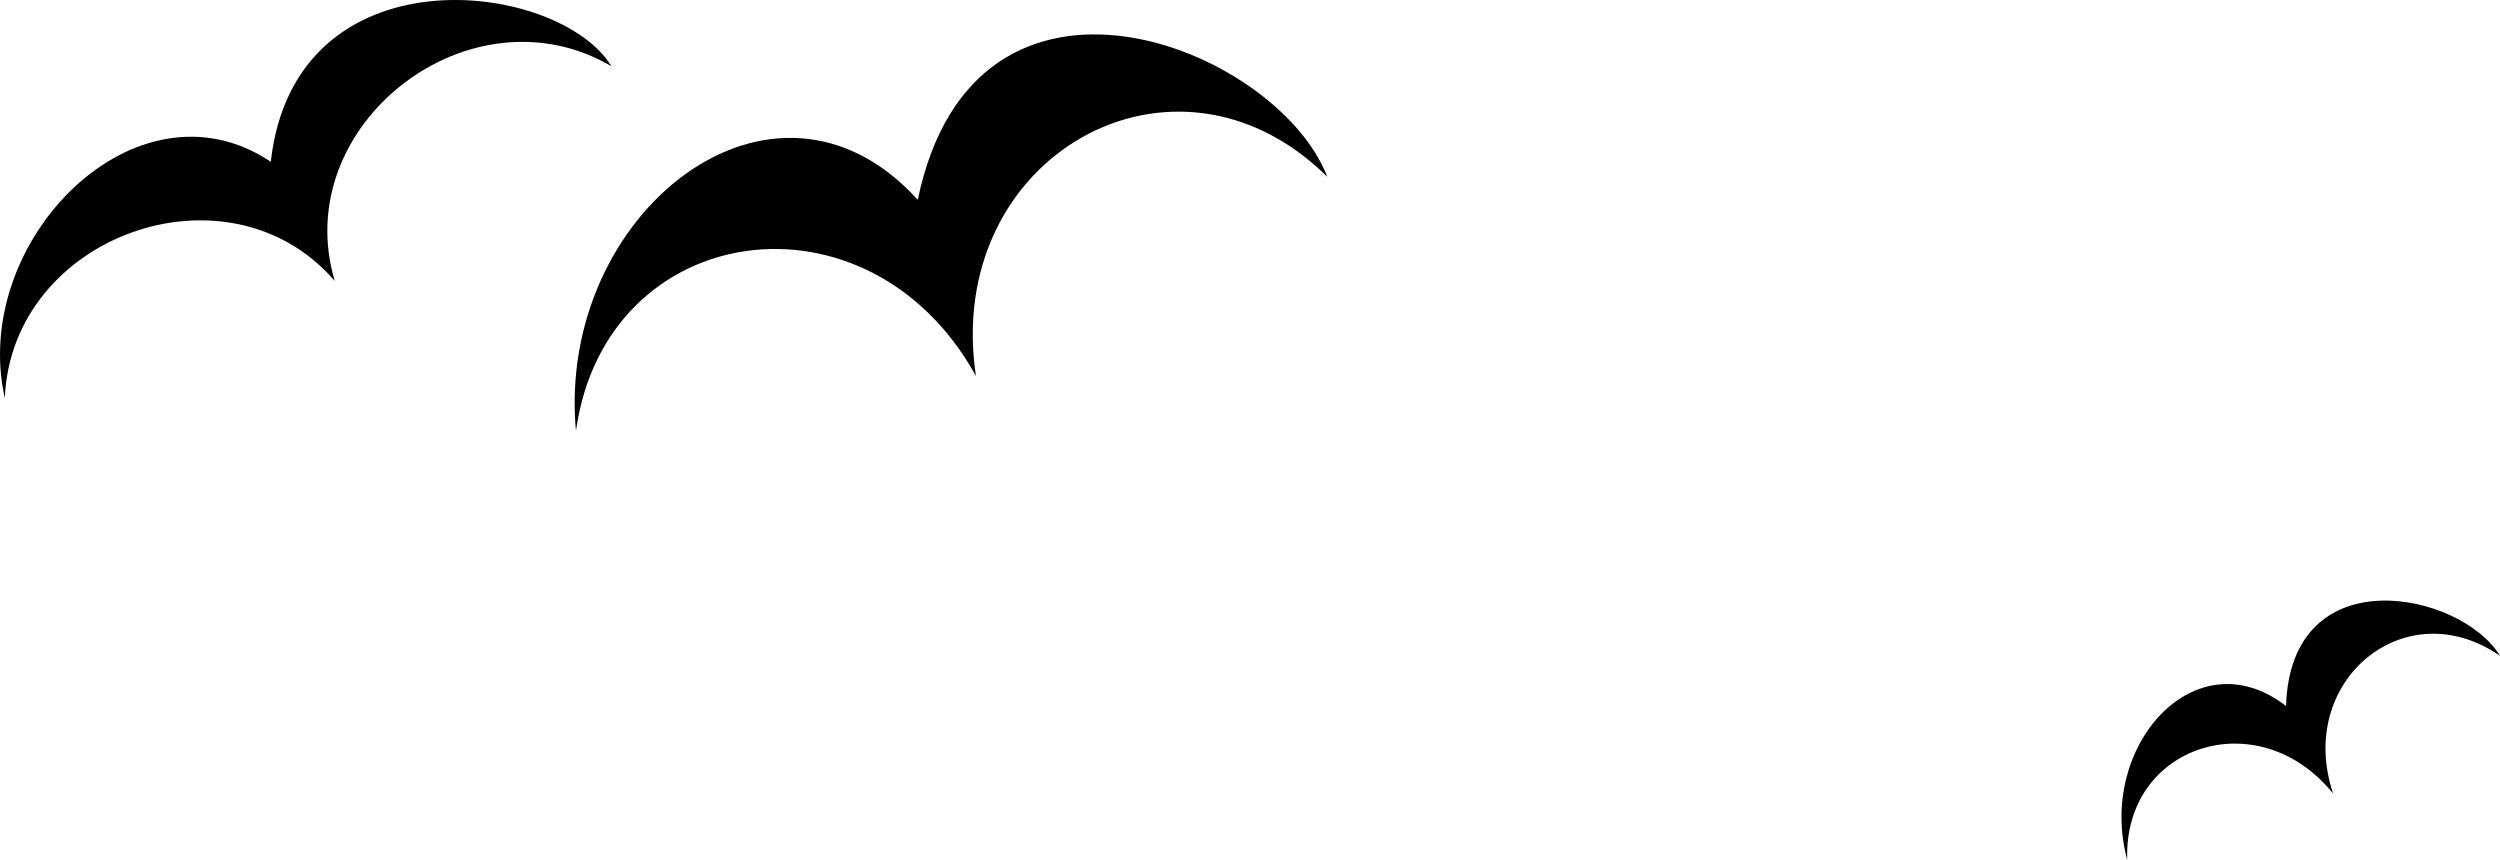
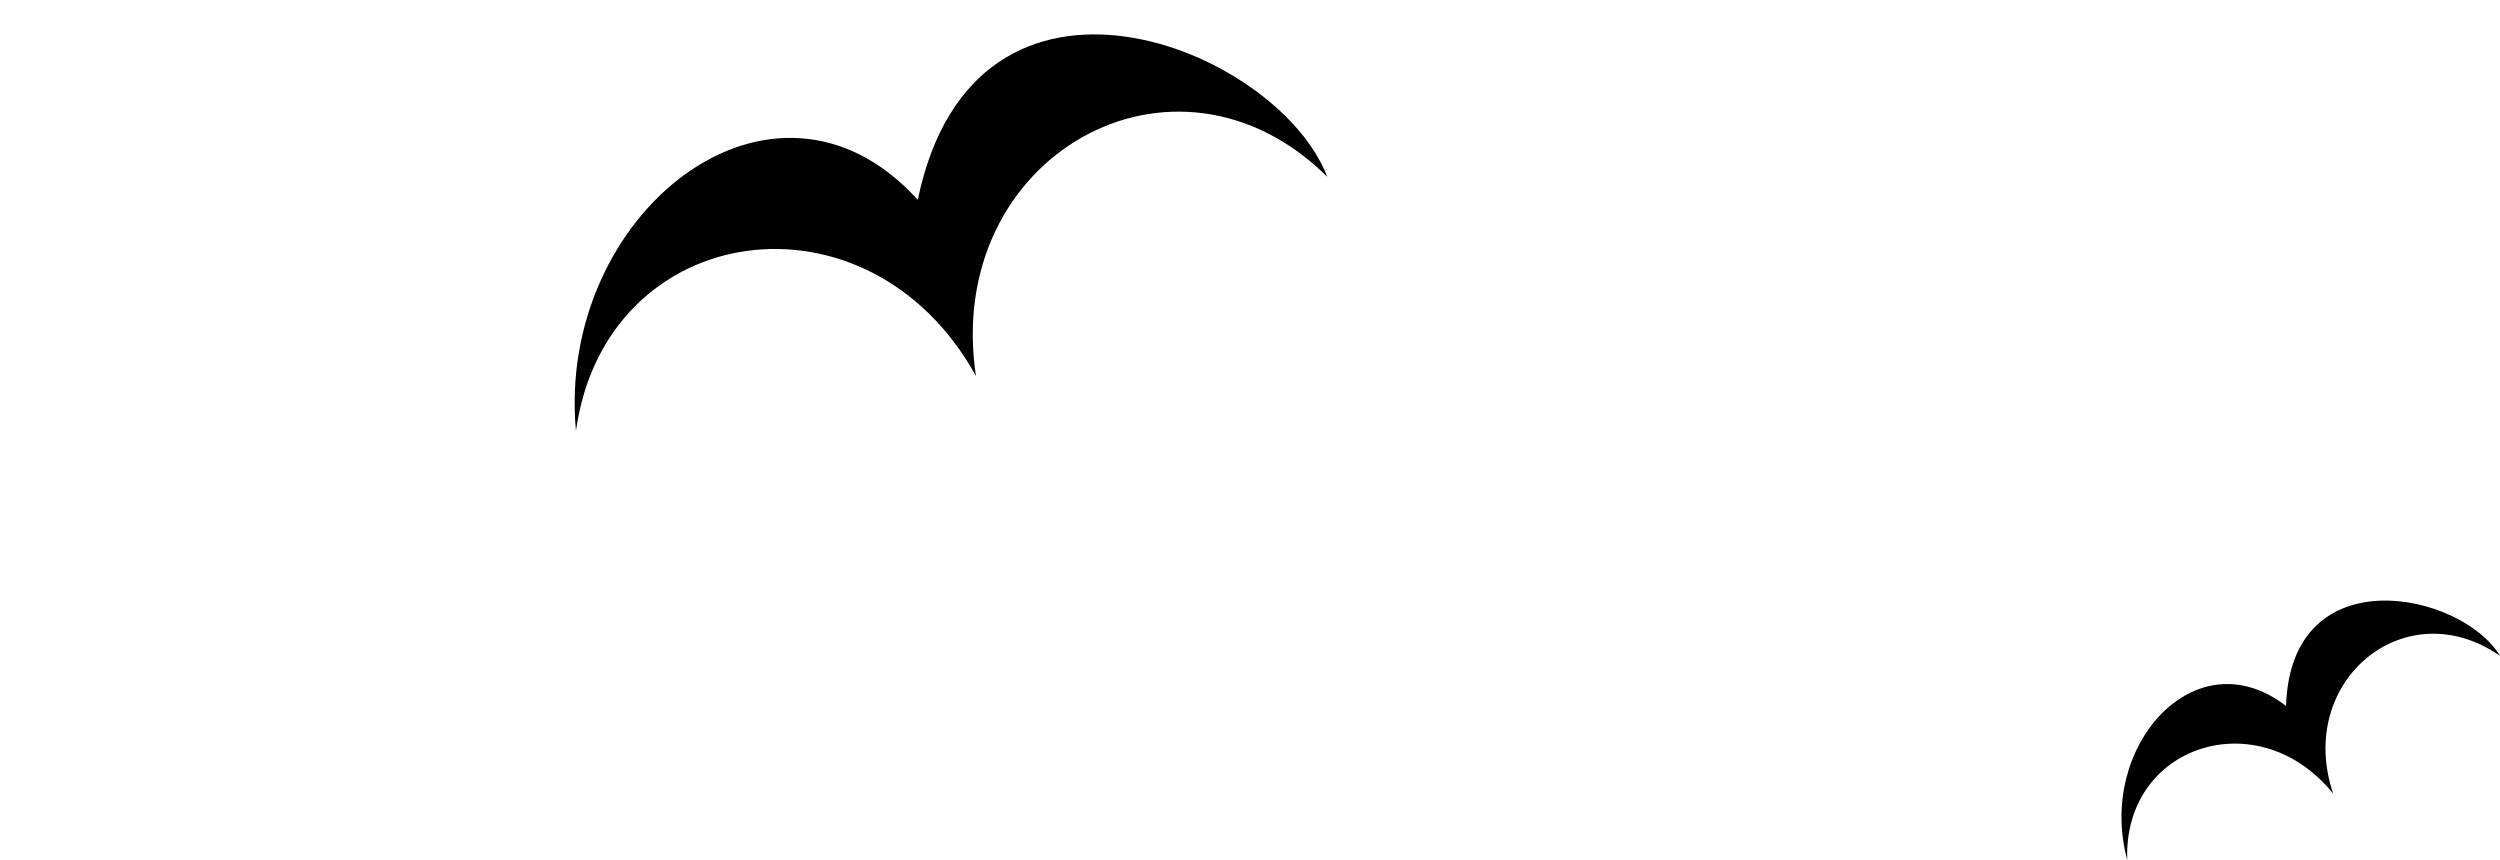
<svg xmlns="http://www.w3.org/2000/svg" width="279.758" height="96.211" viewBox="0 0 279.758 96.211">
  <g transform="translate(-118.999 -59.929)">
    <path d="M368.82,11.808c-10.169-7.886-21.222,4.575-17.777,17.2-.455-12.858,14.707-17.755,23.043-7.4-4.238-12.623,8.09-22.765,18.671-15.419-4.286-7.147-23.429-11.2-23.943,5.62" transform="translate(6 127.134)" />
    <path d="M102.7,82.29c-16.13-17.8-40.49,1.53-38.25,25.85,3.33-23.78,32.79-27.87,44.76-6.13-3.7-24.58,22.25-39.22,39.32-22.29-5.57-14.53-39.44-28.18-45.83,2.57" transform="translate(119)" />
-     <path d="M30.31,78.04C15.27,67.96-3.43,86.92.54,104.48c.73-18.23,25.03-26.9,36.92-13.11C32.24,73.9,52.68,58.09,68.43,67.35,62.52,57.67,32.99,54.06,30.3,78.03" transform="translate(119)" />
  </g>
</svg>